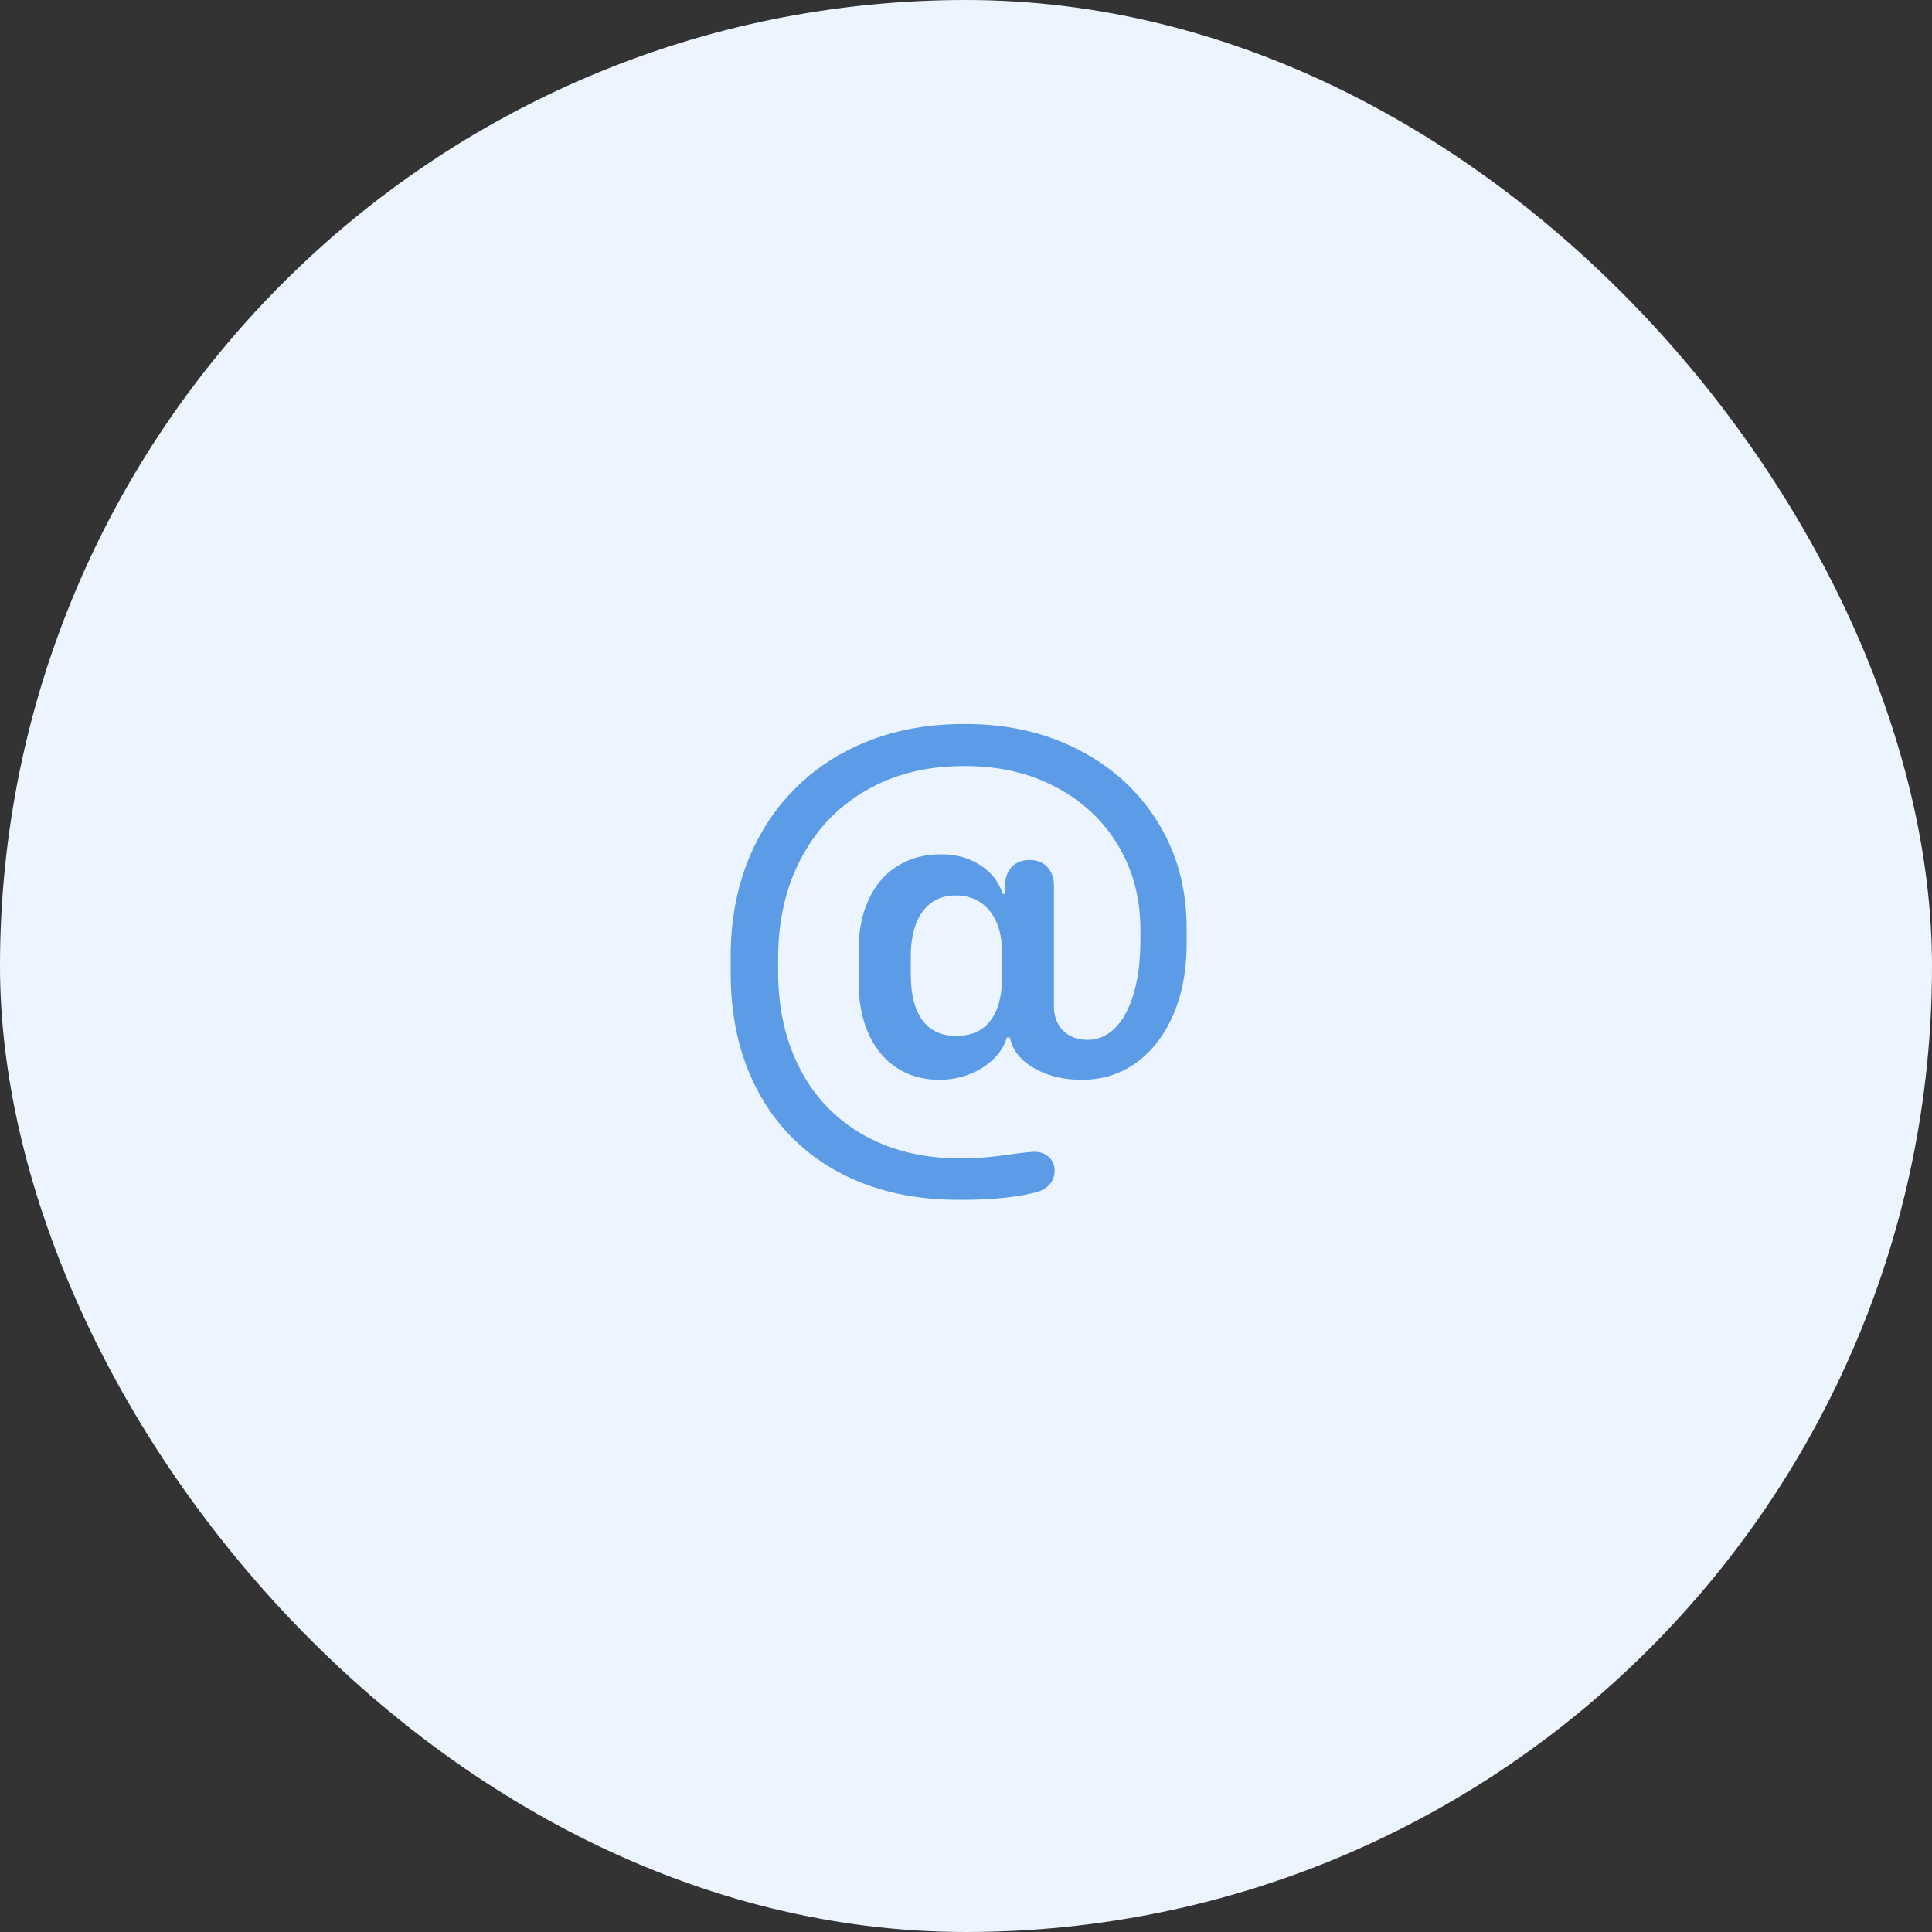
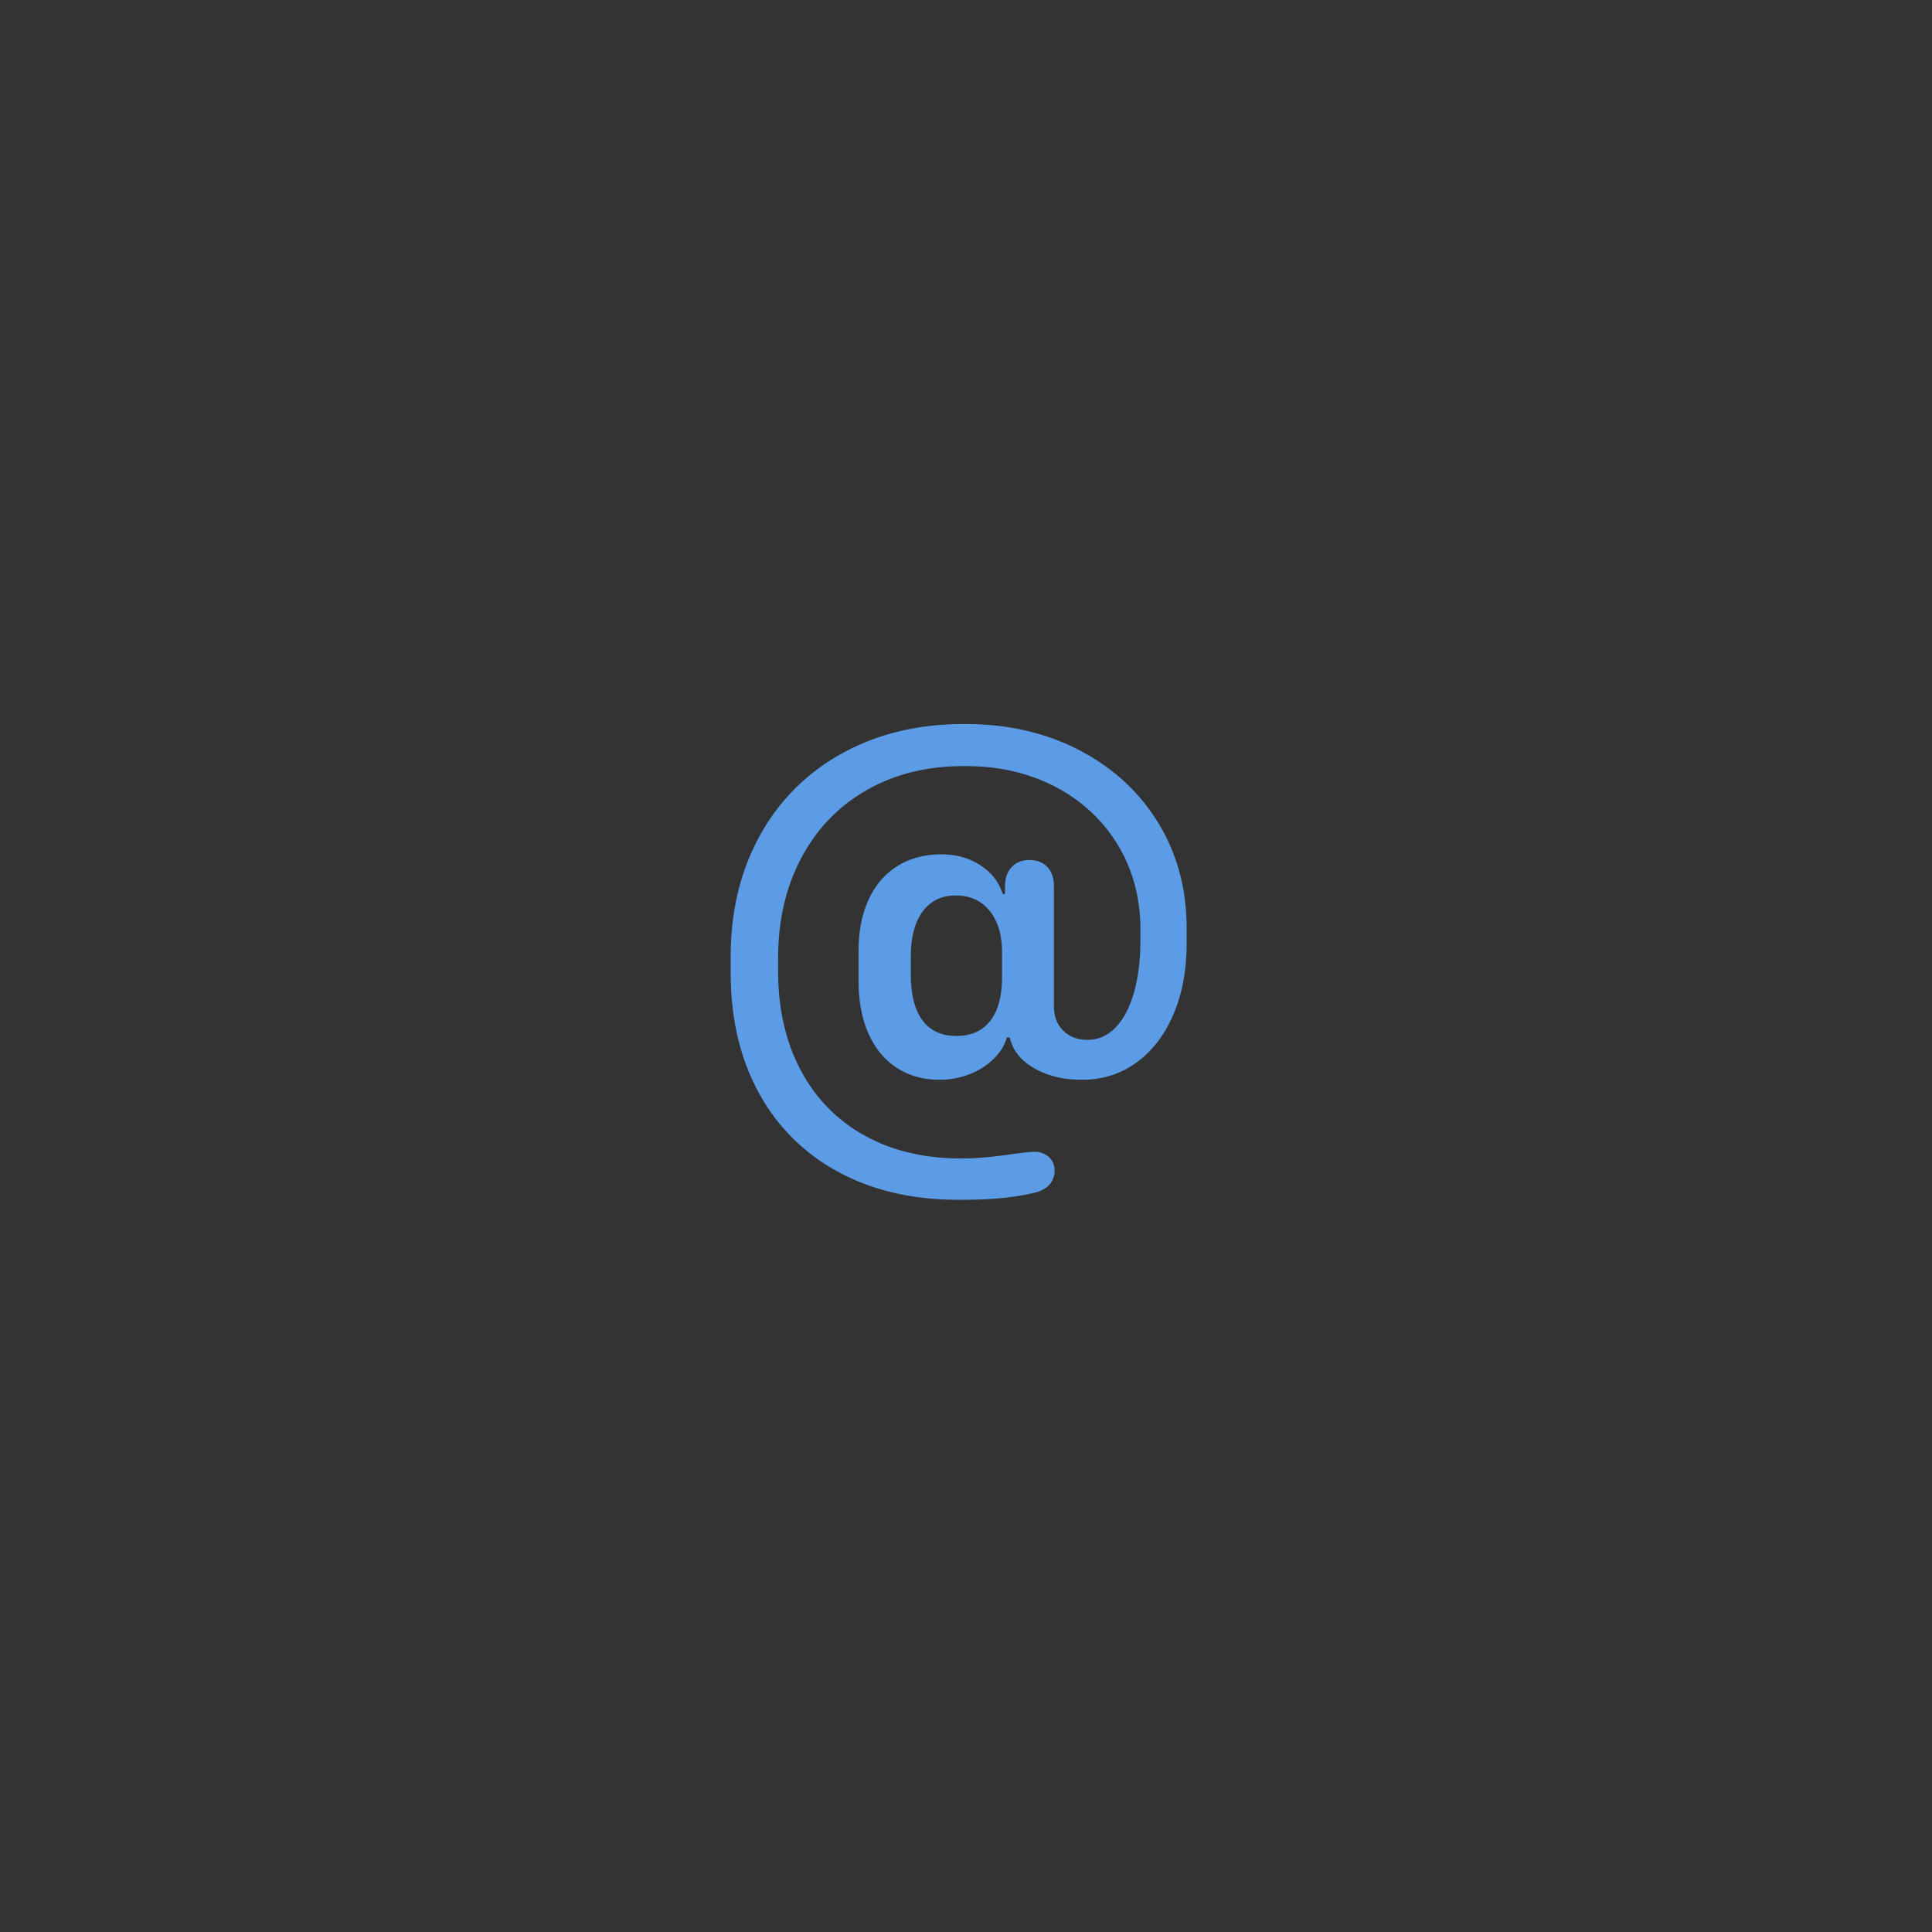
<svg xmlns="http://www.w3.org/2000/svg" viewBox="0 0 88 88" fill="none">
  <rect x="0" y="0" width="88" height="88" fill="#333333" stroke="none" />
-   <rect width="88" height="88" rx="44" fill="#ECF5FF" />
  <path d="M43.673 54.65c-2.096 0-3.926-.423-5.49-1.271a8.86 8.86 0 0 1-3.623-3.61c-.852-1.558-1.278-3.376-1.278-5.454v-.752c0-2.07.445-3.906 1.333-5.51a9.39 9.39 0 0 1 3.746-3.74c1.61-.888 3.448-1.333 5.517-1.333h.11c1.932 0 3.661.4 5.188 1.197 1.526.797 2.72 1.9 3.582 3.308.861 1.409 1.292 3.006 1.292 4.792v.684c0 1.221-.2 2.301-.602 3.24-.4.939-.961 1.67-1.681 2.194-.72.525-1.55.787-2.489.787-.847 0-1.576-.178-2.187-.534-.61-.355-.975-.82-1.094-1.394h-.137c-.1.355-.3.681-.601.977a3.2 3.2 0 0 1-1.1.698 3.716 3.716 0 0 1-1.361.253c-.748 0-1.4-.183-1.955-.547-.556-.365-.985-.884-1.285-1.559-.301-.674-.452-1.472-.452-2.392v-1.368c0-.893.153-1.672.459-2.338.305-.665.742-1.175 1.312-1.53.57-.356 1.237-.534 2.003-.534.674 0 1.267.166 1.777.5.51.332.848.767 1.012 1.305h.11v-.356c0-.364.1-.654.3-.868.2-.214.474-.321.82-.321.338 0 .606.107.807.321.2.214.3.504.3.868v5.469c0 .465.142.836.425 1.114.282.278.651.417 1.107.417.483 0 .907-.187 1.272-.56.364-.374.644-.905.84-1.593.196-.688.294-1.492.294-2.413v-.451c0-1.431-.34-2.712-1.018-3.842-.68-1.13-1.623-2.014-2.83-2.652-1.208-.638-2.577-.957-4.109-.957h-.11c-1.658 0-3.125.364-4.401 1.093-1.276.73-2.268 1.757-2.974 3.083-.706 1.327-1.06 2.85-1.06 4.574v.587c0 1.714.342 3.216 1.026 4.505a7.184 7.184 0 0 0 2.905 2.98c1.253.698 2.714 1.047 4.382 1.047h.11c.62 0 1.39-.069 2.31-.205.483-.064.797-.096.943-.096.264 0 .483.08.656.24.174.159.26.361.26.607a.944.944 0 0 1-.219.63c-.145.173-.355.296-.628.369-.885.227-2.015.341-3.391.341h-.123Zm-2.188-10.28c0 .92.176 1.62.527 2.098.35.478.868.717 1.551.717.675 0 1.19-.23 1.545-.69.356-.46.534-1.128.534-2.003v-1.107c0-.802-.19-1.436-.568-1.9-.378-.465-.89-.698-1.538-.698-.647 0-1.15.244-1.51.732-.36.487-.54 1.169-.54 2.044v.806Z" fill="#5C9CE6" />
</svg>